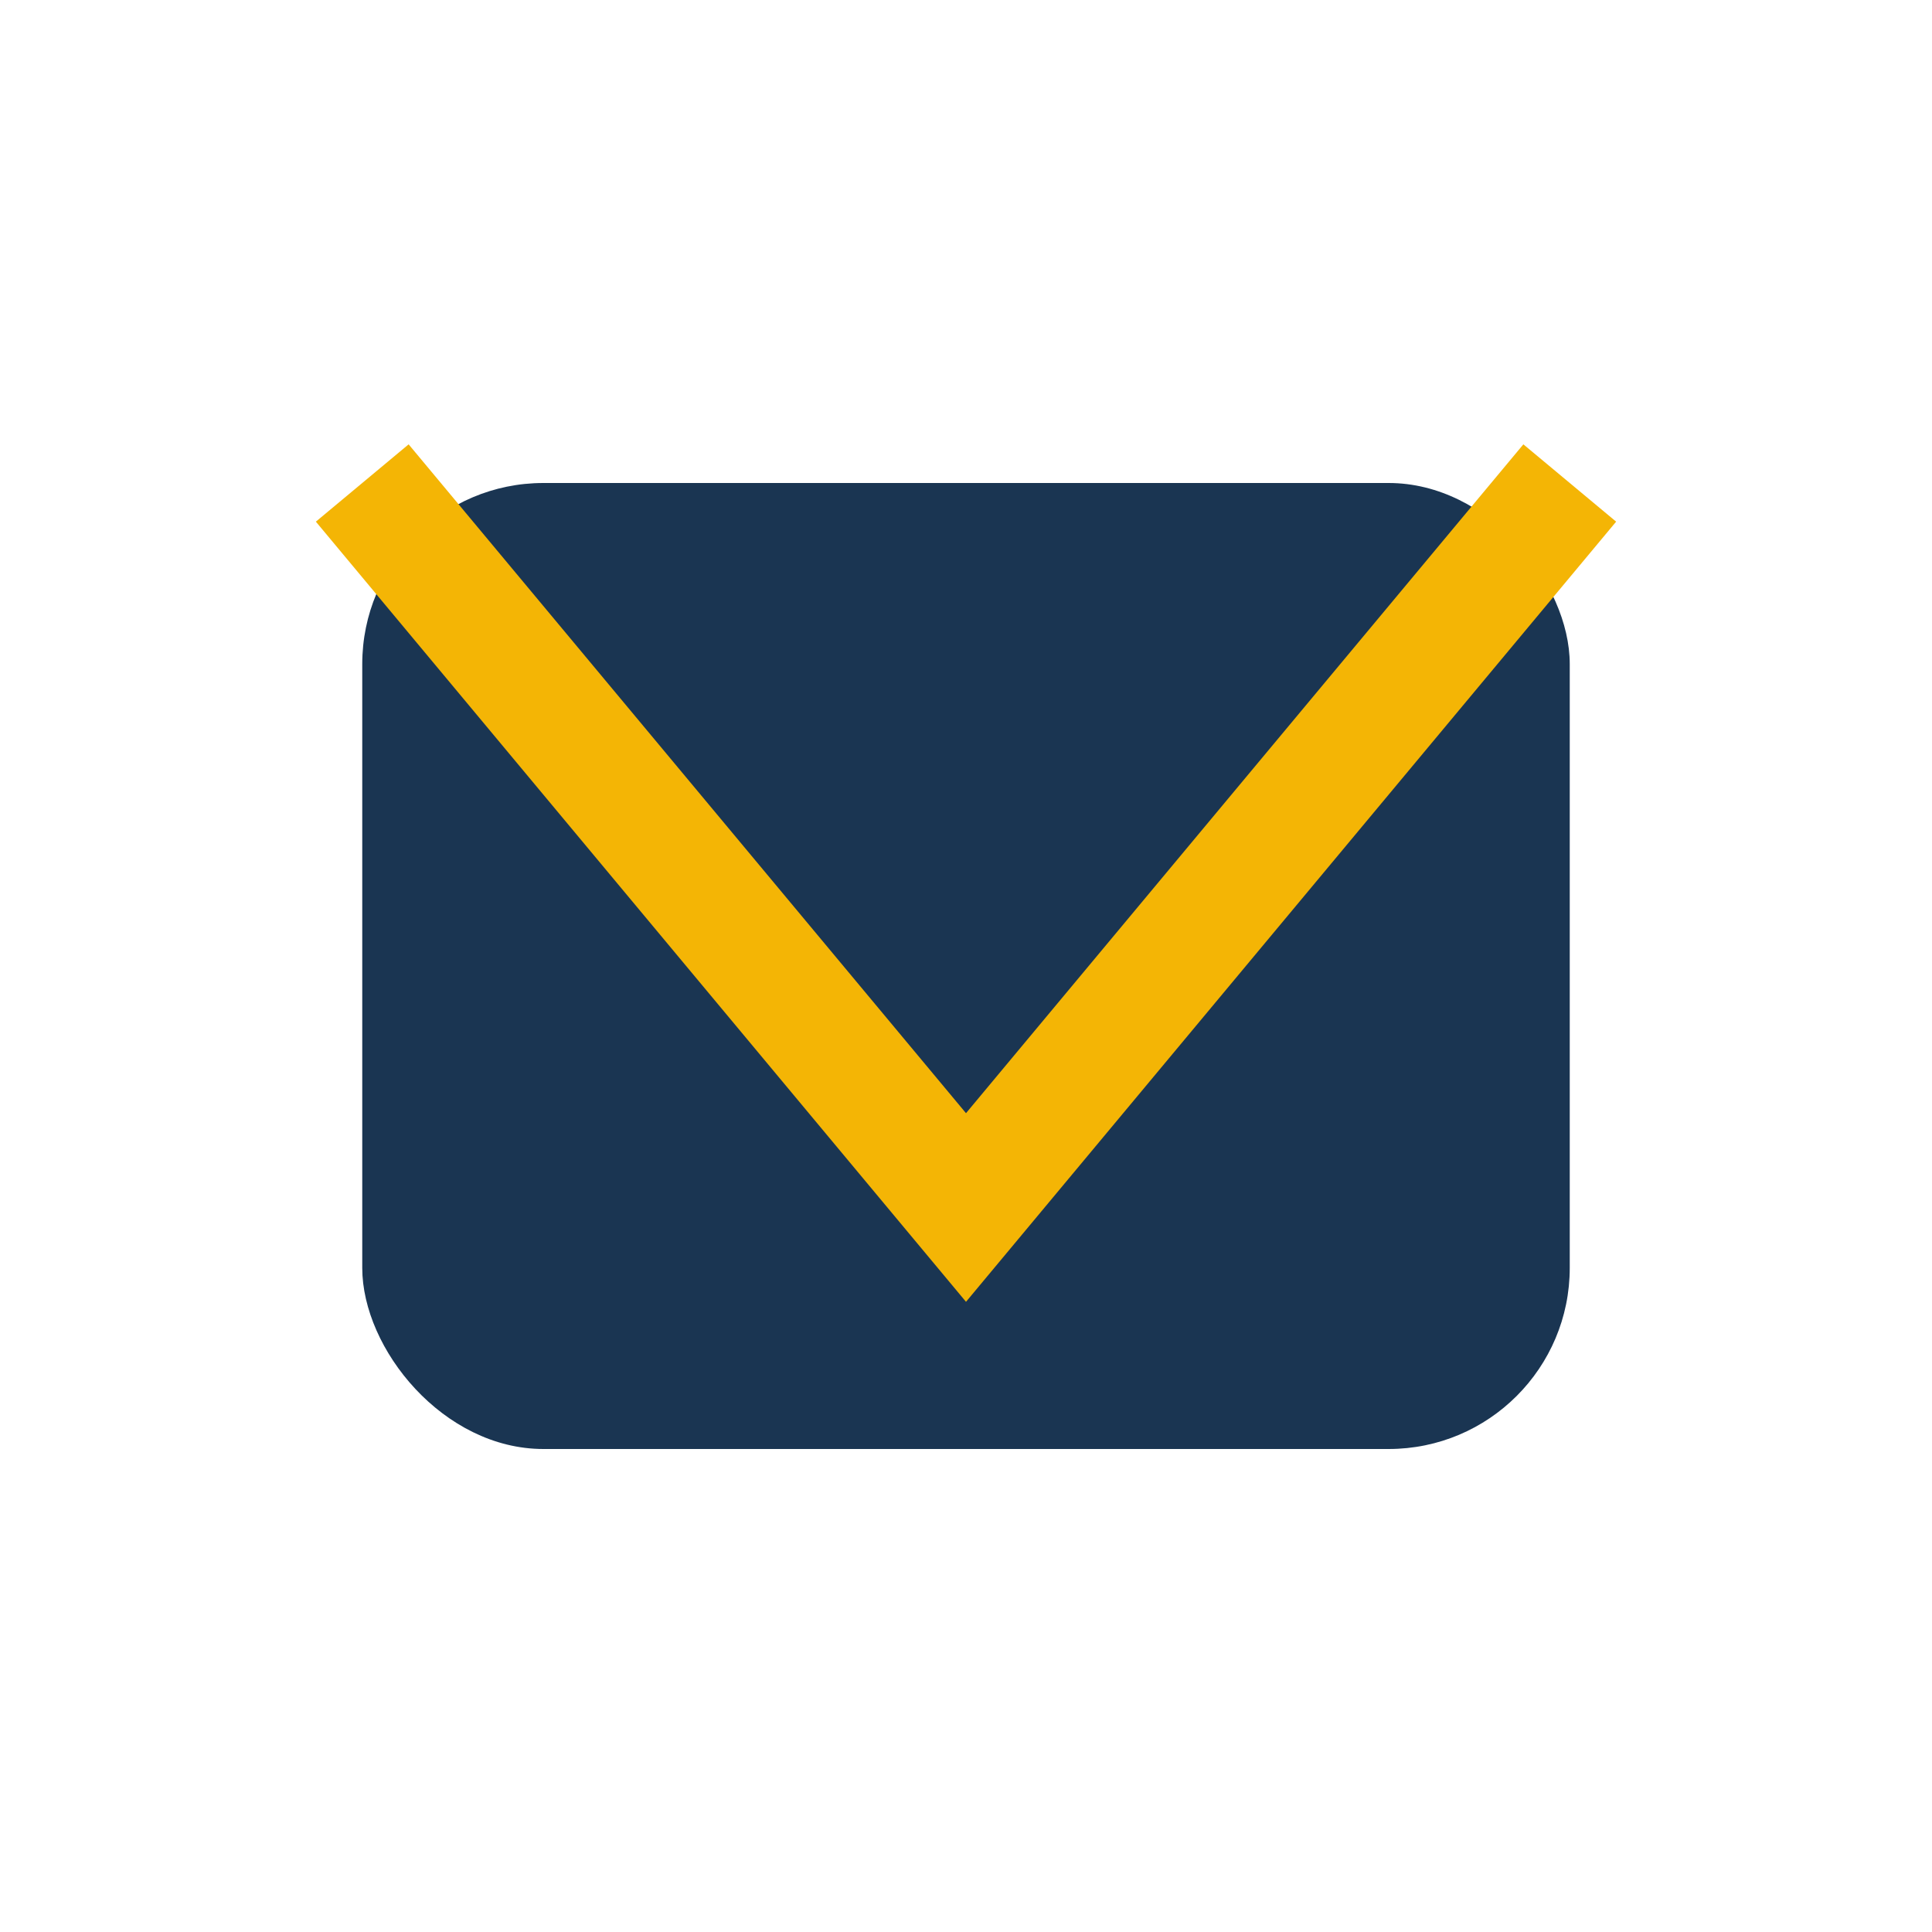
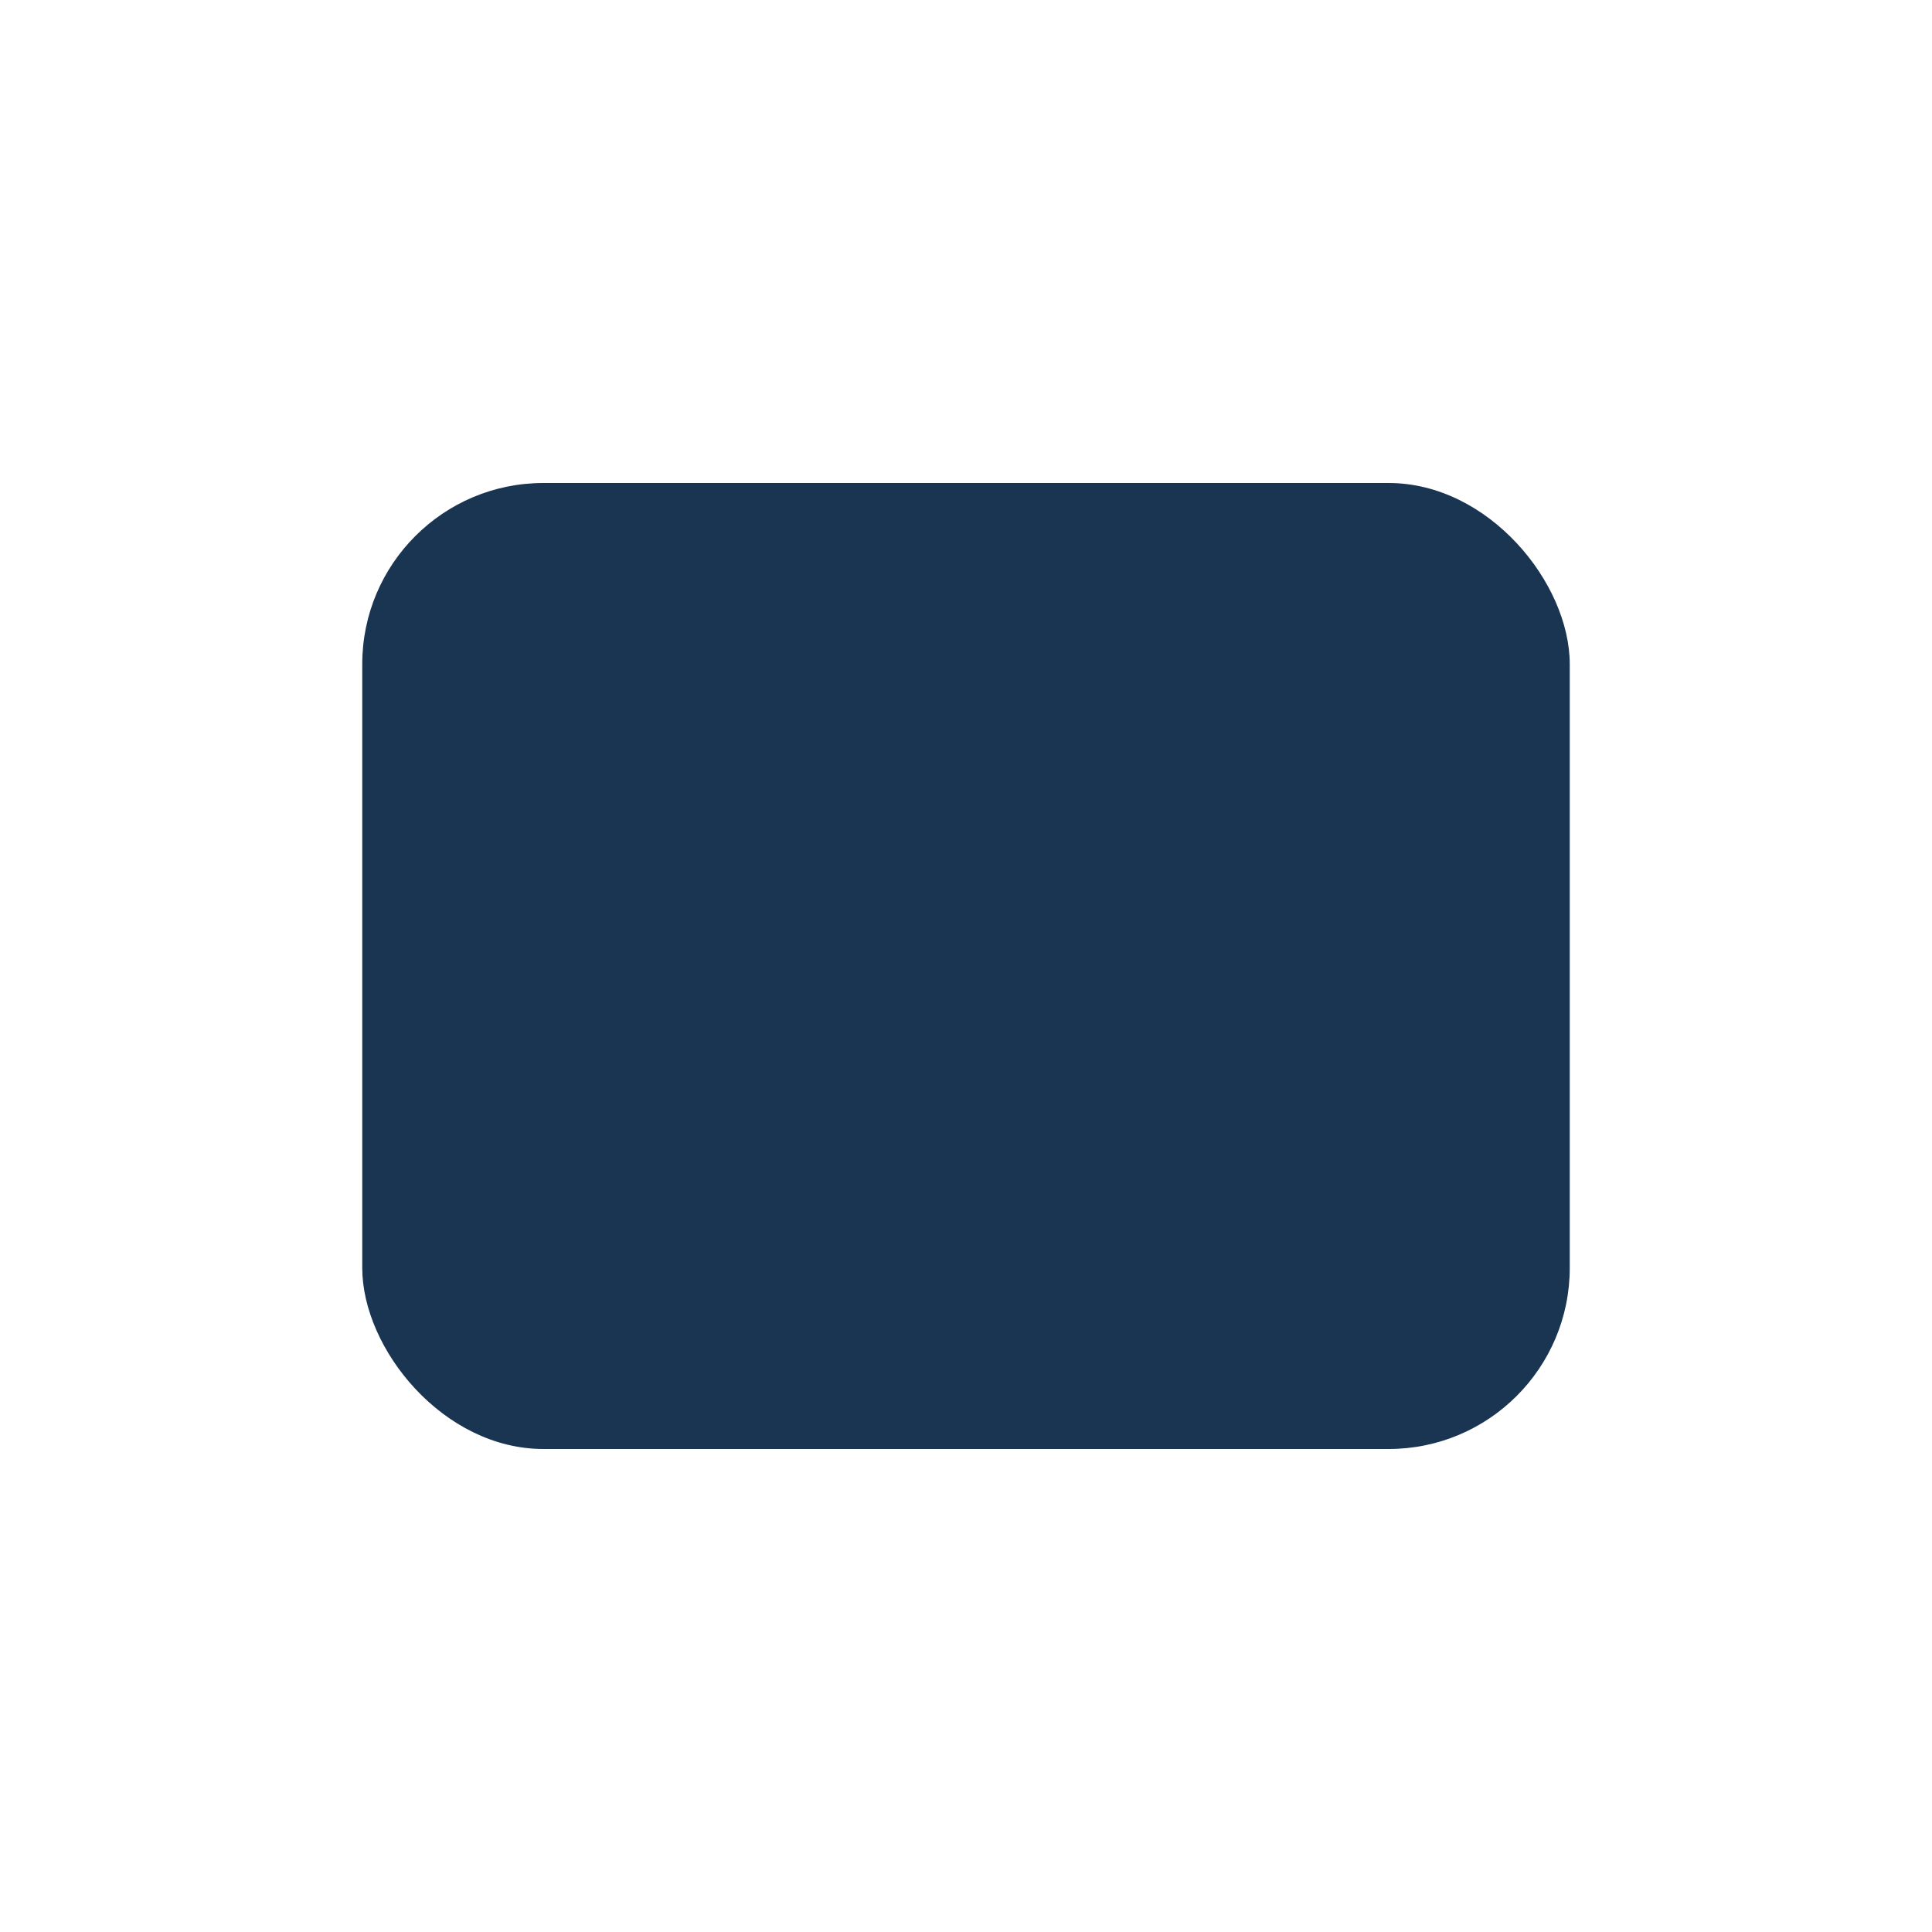
<svg xmlns="http://www.w3.org/2000/svg" width="32" height="32" viewBox="0 0 32 32">
  <rect x="6" y="8" width="20" height="16" rx="3" fill="#1A3552" />
-   <polyline points="6,8 16,20 26,8" fill="none" stroke="#F4B505" stroke-width="2" />
</svg>